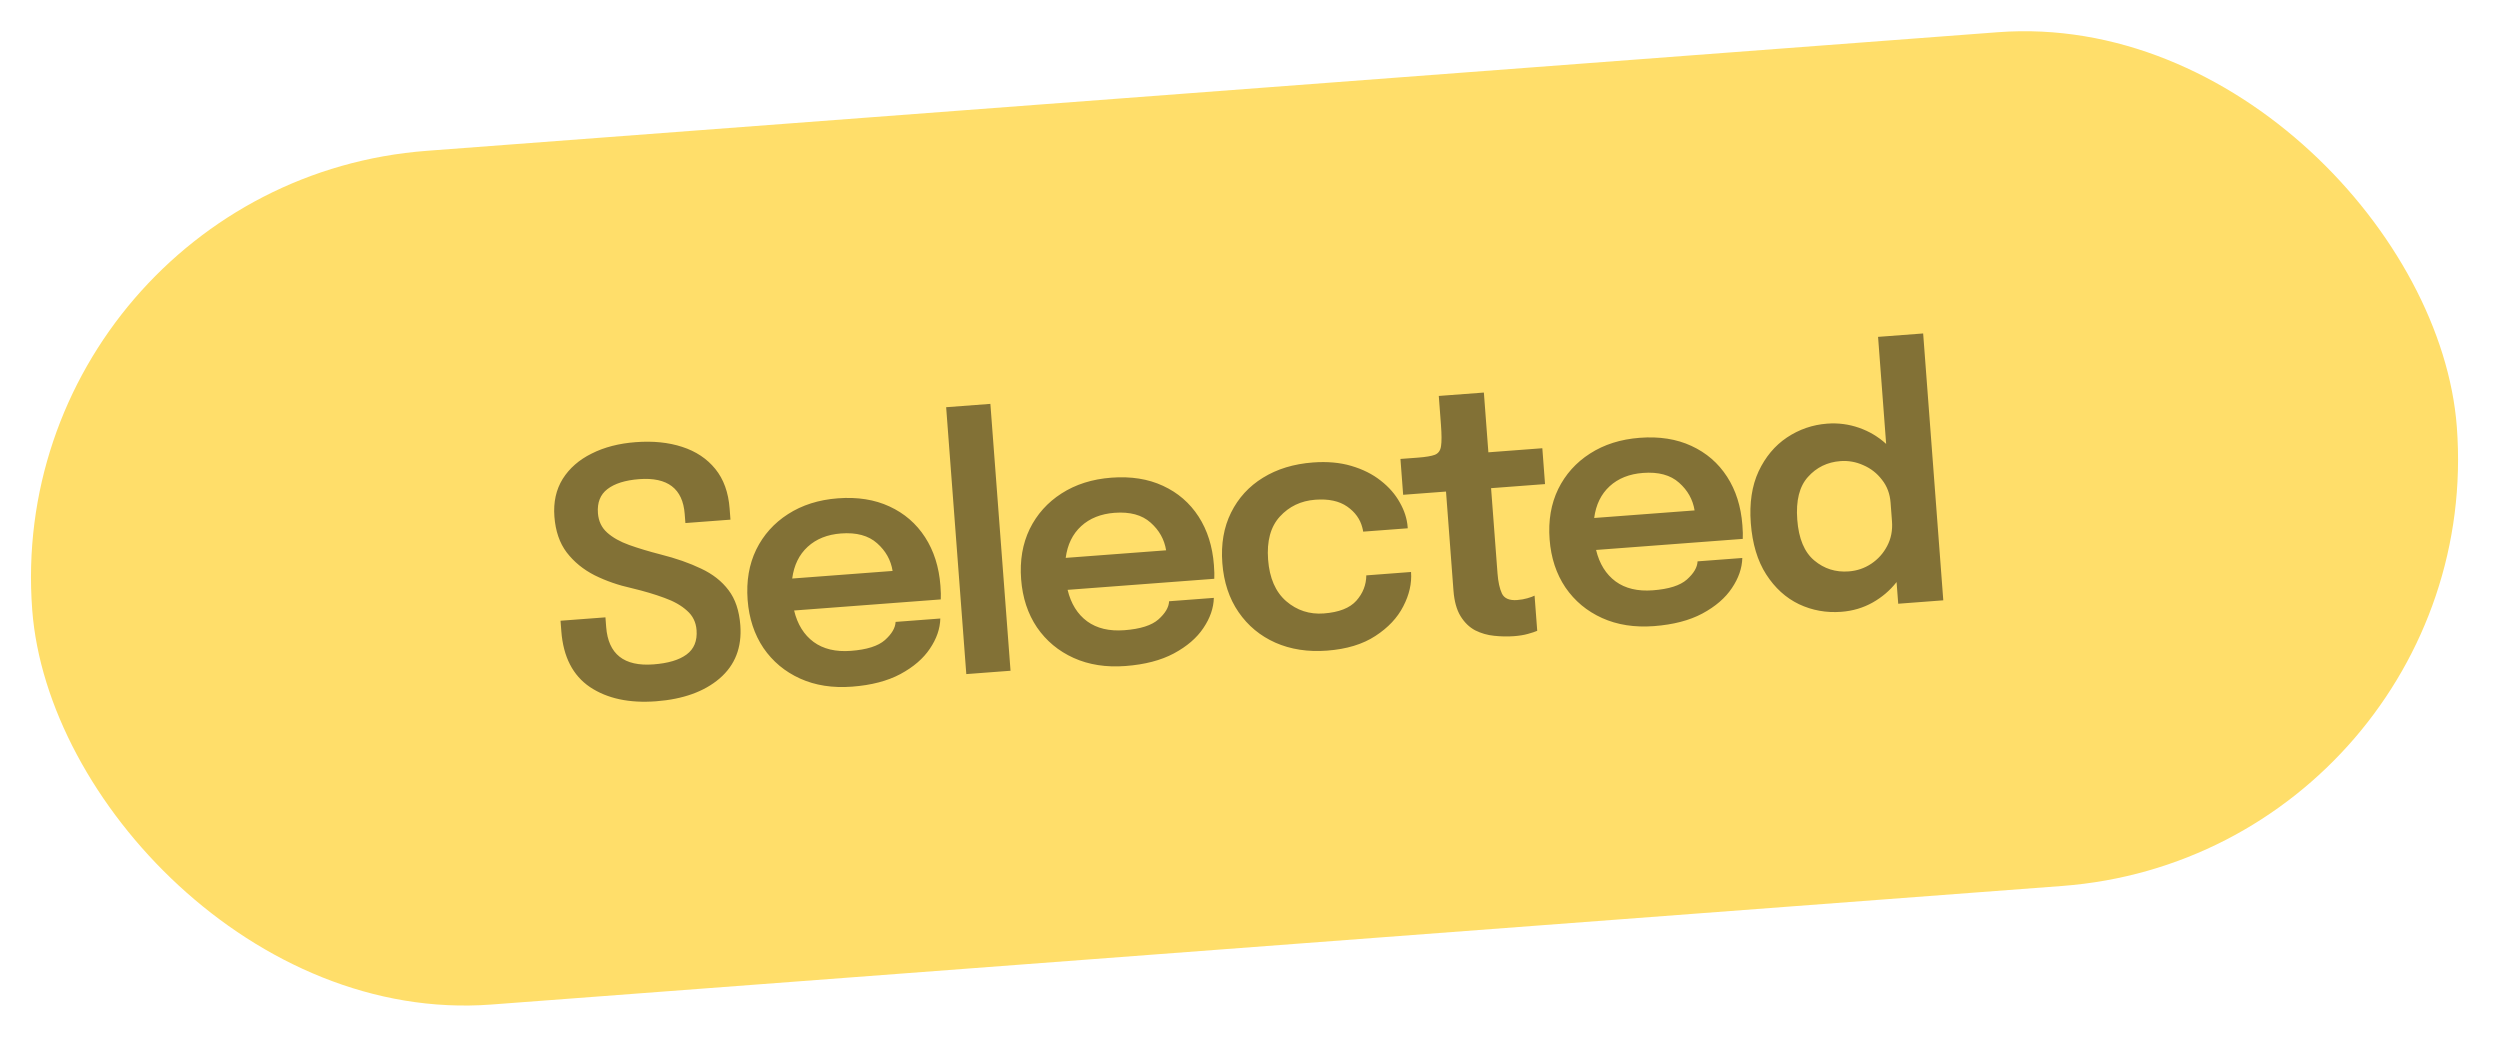
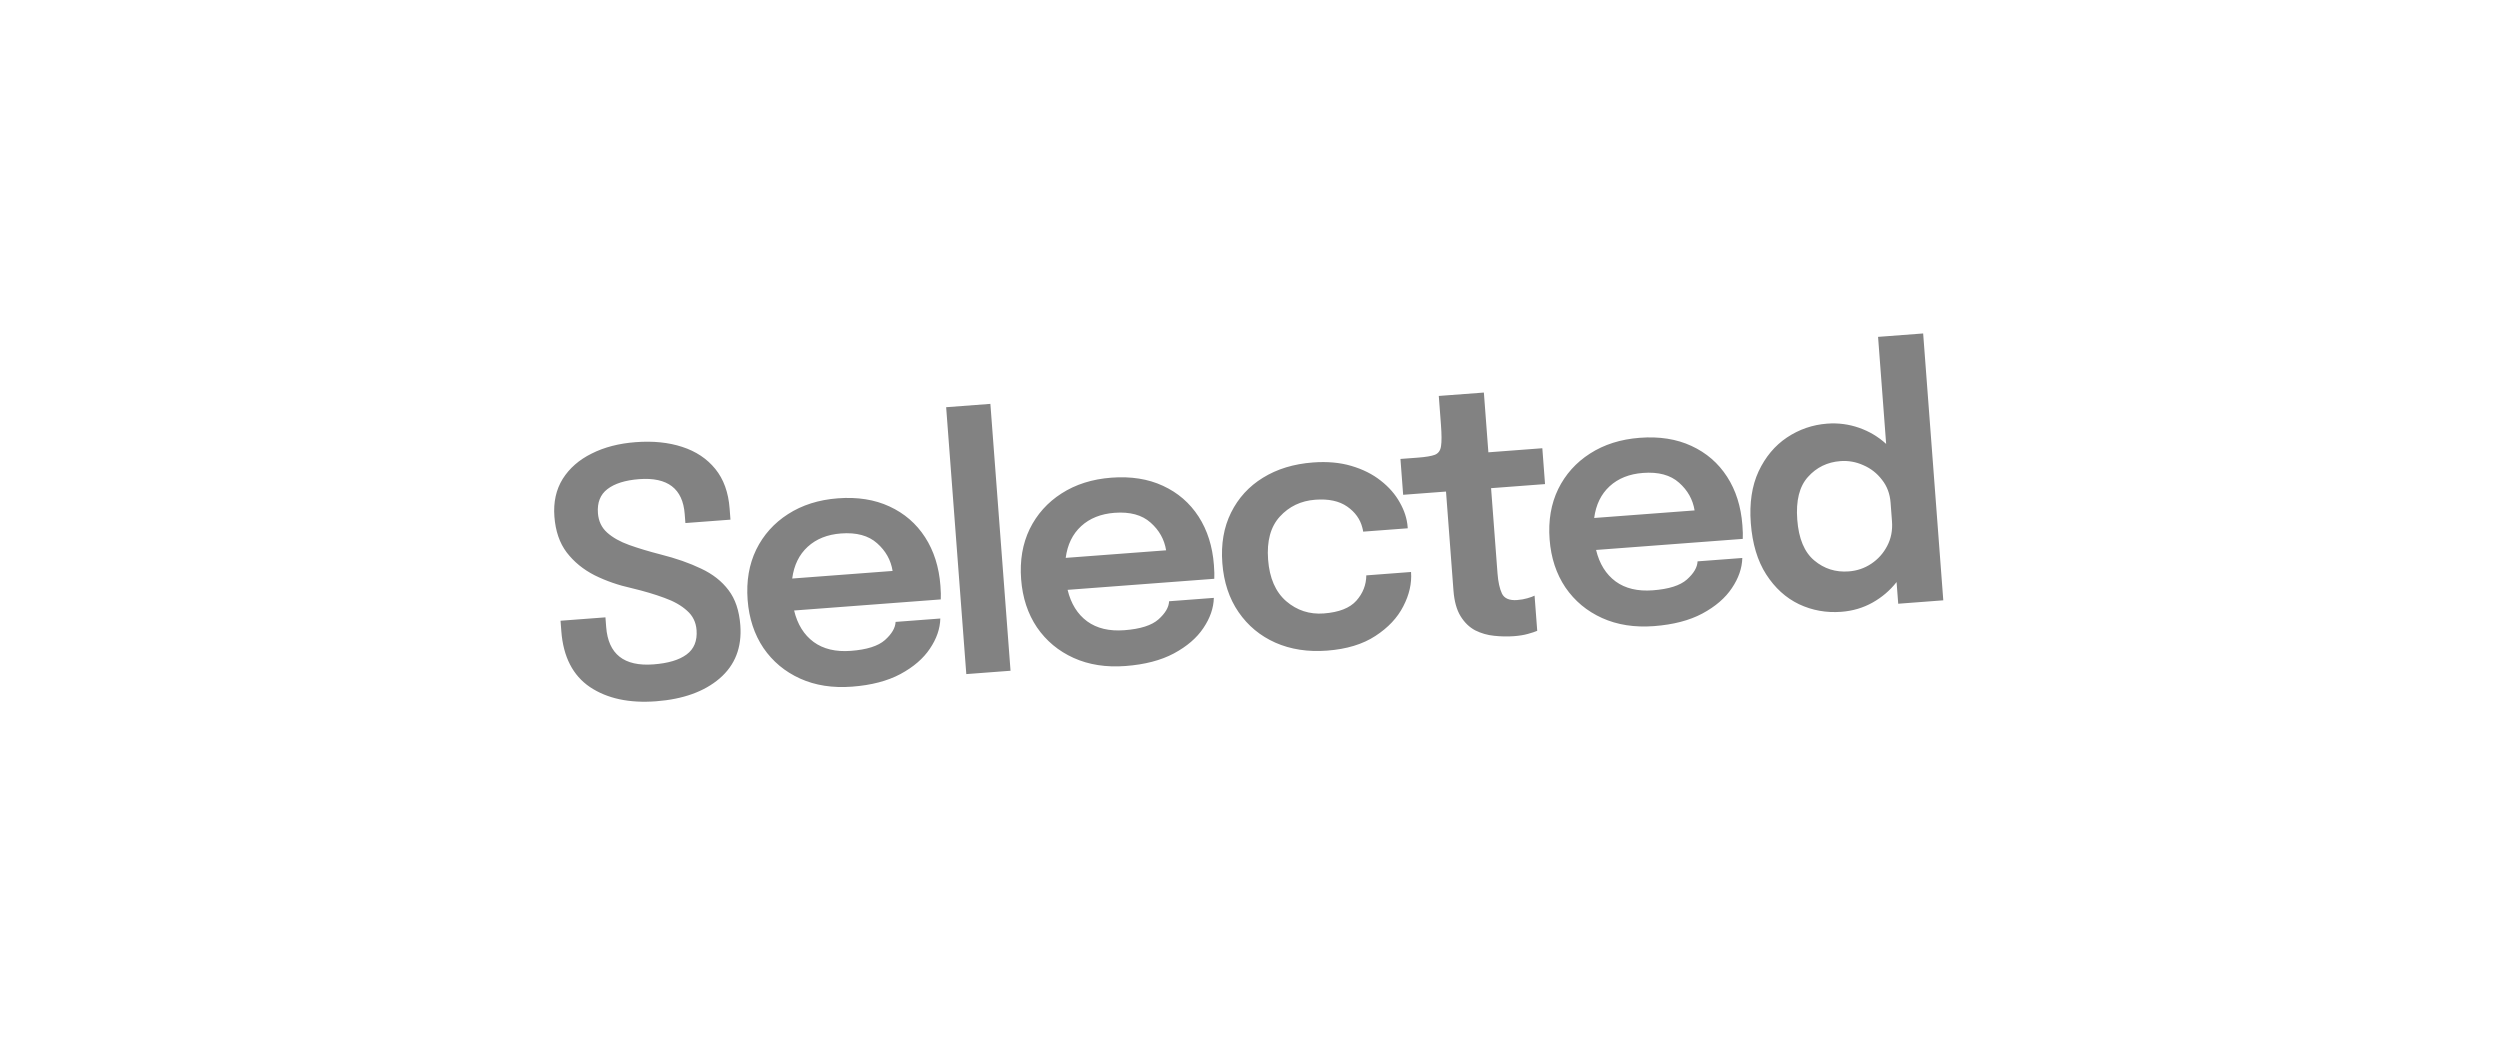
<svg xmlns="http://www.w3.org/2000/svg" width="146" height="61" viewBox="0 0 146 61" fill="none">
-   <rect y="10.689" width="142" height="50" rx="25" transform="rotate(-4.317 0 10.689)" fill="#FFDE6A" />
  <path d="M38.315 40.955C36.746 41.073 35.459 40.796 34.452 40.123C33.451 39.443 32.894 38.355 32.781 36.86L32.735 36.251L35.358 36.053L35.4 36.612C35.52 38.201 36.441 38.93 38.163 38.8C39.02 38.735 39.664 38.543 40.095 38.223C40.532 37.903 40.727 37.426 40.679 36.795C40.644 36.336 40.459 35.959 40.122 35.664C39.792 35.361 39.348 35.11 38.792 34.912C38.235 34.706 37.606 34.52 36.904 34.352C36.116 34.178 35.388 33.925 34.721 33.594C34.06 33.256 33.519 32.813 33.096 32.263C32.68 31.713 32.44 31.015 32.377 30.171C32.313 29.327 32.475 28.593 32.862 27.968C33.256 27.343 33.821 26.85 34.556 26.487C35.29 26.117 36.146 25.895 37.123 25.822C38.14 25.745 39.046 25.837 39.841 26.098C40.643 26.358 41.287 26.787 41.774 27.386C42.26 27.984 42.539 28.755 42.61 29.699L42.659 30.348L40.027 30.546L39.987 30.018C39.875 28.535 38.988 27.857 37.326 27.982C36.515 28.044 35.898 28.237 35.474 28.563C35.057 28.882 34.872 29.351 34.919 29.969C34.954 30.434 35.133 30.812 35.456 31.102C35.778 31.392 36.208 31.634 36.744 31.827C37.286 32.02 37.899 32.205 38.581 32.38C39.48 32.607 40.267 32.882 40.939 33.205C41.618 33.522 42.155 33.942 42.549 34.468C42.943 34.986 43.171 35.667 43.235 36.512C43.333 37.808 42.929 38.845 42.025 39.622C41.127 40.391 39.891 40.836 38.315 40.955ZM54.915 36.121C54.9 36.718 54.697 37.304 54.306 37.882C53.922 38.459 53.347 38.954 52.583 39.366C51.824 39.771 50.883 40.016 49.76 40.101C48.623 40.187 47.612 40.029 46.726 39.628C45.84 39.227 45.126 38.632 44.586 37.844C44.051 37.048 43.743 36.112 43.661 35.035C43.579 33.938 43.745 32.96 44.162 32.099C44.585 31.238 45.205 30.547 46.021 30.024C46.843 29.494 47.813 29.186 48.93 29.102C50.073 29.016 51.078 29.174 51.944 29.576C52.817 29.979 53.511 30.578 54.025 31.375C54.54 32.172 54.839 33.115 54.921 34.206C54.947 34.551 54.954 34.818 54.941 35.006L46.376 35.653C46.57 36.461 46.951 37.074 47.517 37.492C48.083 37.904 48.808 38.077 49.692 38.01C50.623 37.94 51.286 37.729 51.681 37.379C52.081 37.021 52.289 36.667 52.303 36.319L54.915 36.121ZM49.115 31.154C48.317 31.214 47.668 31.474 47.168 31.933C46.668 32.392 46.367 33.009 46.265 33.786L52.128 33.343C52.027 32.709 51.725 32.17 51.224 31.727C50.722 31.277 50.019 31.086 49.115 31.154ZM57.838 23.586L59.015 39.172L56.432 39.367L55.255 23.781L57.838 23.586ZM70.888 34.916C70.873 35.512 70.669 36.099 70.278 36.677C69.894 37.254 69.32 37.748 68.555 38.16C67.797 38.565 66.856 38.81 65.733 38.895C64.596 38.981 63.584 38.823 62.698 38.422C61.812 38.021 61.099 37.426 60.558 36.638C60.023 35.843 59.715 34.907 59.634 33.83C59.551 32.733 59.718 31.754 60.134 30.894C60.557 30.033 61.177 29.341 61.993 28.818C62.816 28.288 63.785 27.981 64.902 27.896C66.046 27.81 67.05 27.968 67.917 28.371C68.789 28.773 69.483 29.372 69.998 30.169C70.513 30.966 70.811 31.91 70.893 33C70.919 33.346 70.926 33.612 70.914 33.801L62.348 34.447C62.543 35.255 62.923 35.868 63.49 36.286C64.056 36.698 64.781 36.871 65.665 36.804C66.596 36.734 67.258 36.523 67.653 36.173C68.054 35.815 68.261 35.462 68.275 35.113L70.888 34.916ZM65.087 29.948C64.29 30.009 63.641 30.268 63.14 30.727C62.64 31.186 62.339 31.804 62.237 32.58L68.101 32.138C67.999 31.503 67.698 30.965 67.196 30.521C66.694 30.071 65.991 29.88 65.087 29.948ZM77.507 37.996C76.383 38.081 75.375 37.926 74.483 37.532C73.597 37.138 72.881 36.544 72.333 35.749C71.785 34.955 71.469 33.999 71.384 32.883C71.3 31.772 71.47 30.79 71.894 29.936C72.317 29.082 72.938 28.403 73.756 27.9C74.58 27.39 75.554 27.092 76.677 27.008C77.508 26.945 78.255 27.012 78.919 27.209C79.589 27.406 80.162 27.694 80.638 28.072C81.115 28.444 81.484 28.868 81.747 29.343C82.017 29.817 82.17 30.293 82.206 30.772L82.212 30.852L79.609 31.048C79.606 31.008 79.6 30.972 79.591 30.939C79.582 30.9 79.572 30.86 79.562 30.821C79.438 30.323 79.143 29.91 78.677 29.584C78.211 29.259 77.589 29.125 76.811 29.184C75.974 29.247 75.283 29.576 74.74 30.172C74.203 30.761 73.975 31.597 74.057 32.681C74.138 33.758 74.49 34.567 75.112 35.108C75.742 35.649 76.475 35.888 77.313 35.825C78.197 35.758 78.83 35.51 79.212 35.08C79.594 34.65 79.787 34.157 79.792 33.602L82.405 33.404C82.454 34.063 82.304 34.729 81.954 35.404C81.611 36.079 81.066 36.658 80.32 37.142C79.581 37.626 78.643 37.91 77.507 37.996ZM88.424 37.152C88.045 37.181 87.656 37.173 87.258 37.13C86.868 37.092 86.499 36.986 86.151 36.812C85.81 36.631 85.525 36.355 85.297 35.984C85.068 35.614 84.93 35.113 84.882 34.481L84.447 28.707L81.944 28.896L81.786 26.802L82.803 26.726C83.261 26.691 83.592 26.636 83.793 26.561C84.001 26.478 84.122 26.308 84.156 26.052C84.197 25.795 84.195 25.38 84.152 24.809L84.025 23.123L86.658 22.925L86.921 26.415L90.072 26.177L90.23 28.271L87.079 28.509L87.455 33.485C87.492 33.983 87.579 34.378 87.715 34.668C87.856 34.952 88.153 35.077 88.605 35.042C88.818 35.026 89.016 34.991 89.199 34.938C89.389 34.883 89.529 34.832 89.619 34.785L89.774 36.84C89.644 36.896 89.462 36.957 89.226 37.021C88.997 37.085 88.729 37.129 88.424 37.152ZM101.751 32.586C101.735 33.182 101.532 33.769 101.141 34.347C100.757 34.924 100.183 35.419 99.418 35.831C98.66 36.236 97.719 36.48 96.596 36.565C95.459 36.651 94.447 36.493 93.561 36.092C92.675 35.691 91.962 35.097 91.421 34.308C90.886 33.513 90.578 32.577 90.497 31.5C90.414 30.403 90.581 29.424 90.997 28.564C91.42 27.703 92.04 27.011 92.856 26.488C93.679 25.958 94.648 25.651 95.765 25.567C96.909 25.48 97.913 25.639 98.779 26.041C99.652 26.443 100.346 27.043 100.861 27.84C101.376 28.636 101.674 29.58 101.756 30.67C101.783 31.016 101.789 31.283 101.777 31.471L93.211 32.117C93.406 32.925 93.786 33.538 94.353 33.957C94.919 34.369 95.644 34.541 96.528 34.474C97.459 34.404 98.121 34.194 98.516 33.843C98.917 33.485 99.124 33.132 99.138 32.783L101.751 32.586ZM95.95 27.619C95.153 27.679 94.504 27.938 94.003 28.397C93.503 28.856 93.202 29.474 93.1 30.25L98.964 29.808C98.862 29.174 98.561 28.635 98.059 28.191C97.557 27.741 96.854 27.55 95.95 27.619ZM107.532 35.73C106.654 35.796 105.831 35.648 105.061 35.285C104.291 34.915 103.653 34.334 103.145 33.544C102.637 32.753 102.338 31.756 102.247 30.553C102.159 29.383 102.31 28.375 102.701 27.53C103.099 26.684 103.65 26.024 104.357 25.55C105.07 25.075 105.852 24.805 106.702 24.741C107.347 24.692 107.968 24.773 108.566 24.982C109.163 25.19 109.692 25.505 110.151 25.925L109.679 19.673L112.312 19.474L113.488 35.059L110.856 35.258L110.76 33.992C110.376 34.482 109.908 34.882 109.357 35.191C108.805 35.5 108.197 35.68 107.532 35.73ZM107.966 33.37C108.451 33.334 108.891 33.184 109.285 32.92C109.68 32.656 109.988 32.312 110.21 31.887C110.438 31.456 110.532 30.974 110.492 30.442L110.41 29.355C110.371 28.837 110.204 28.391 109.908 28.019C109.619 27.64 109.257 27.356 108.821 27.168C108.392 26.974 107.945 26.894 107.479 26.929C106.715 26.986 106.083 27.295 105.584 27.854C105.084 28.407 104.876 29.238 104.96 30.348C105.043 31.452 105.374 32.246 105.952 32.73C106.53 33.215 107.201 33.428 107.966 33.37Z" fill="black" fill-opacity="0.49" />
</svg>